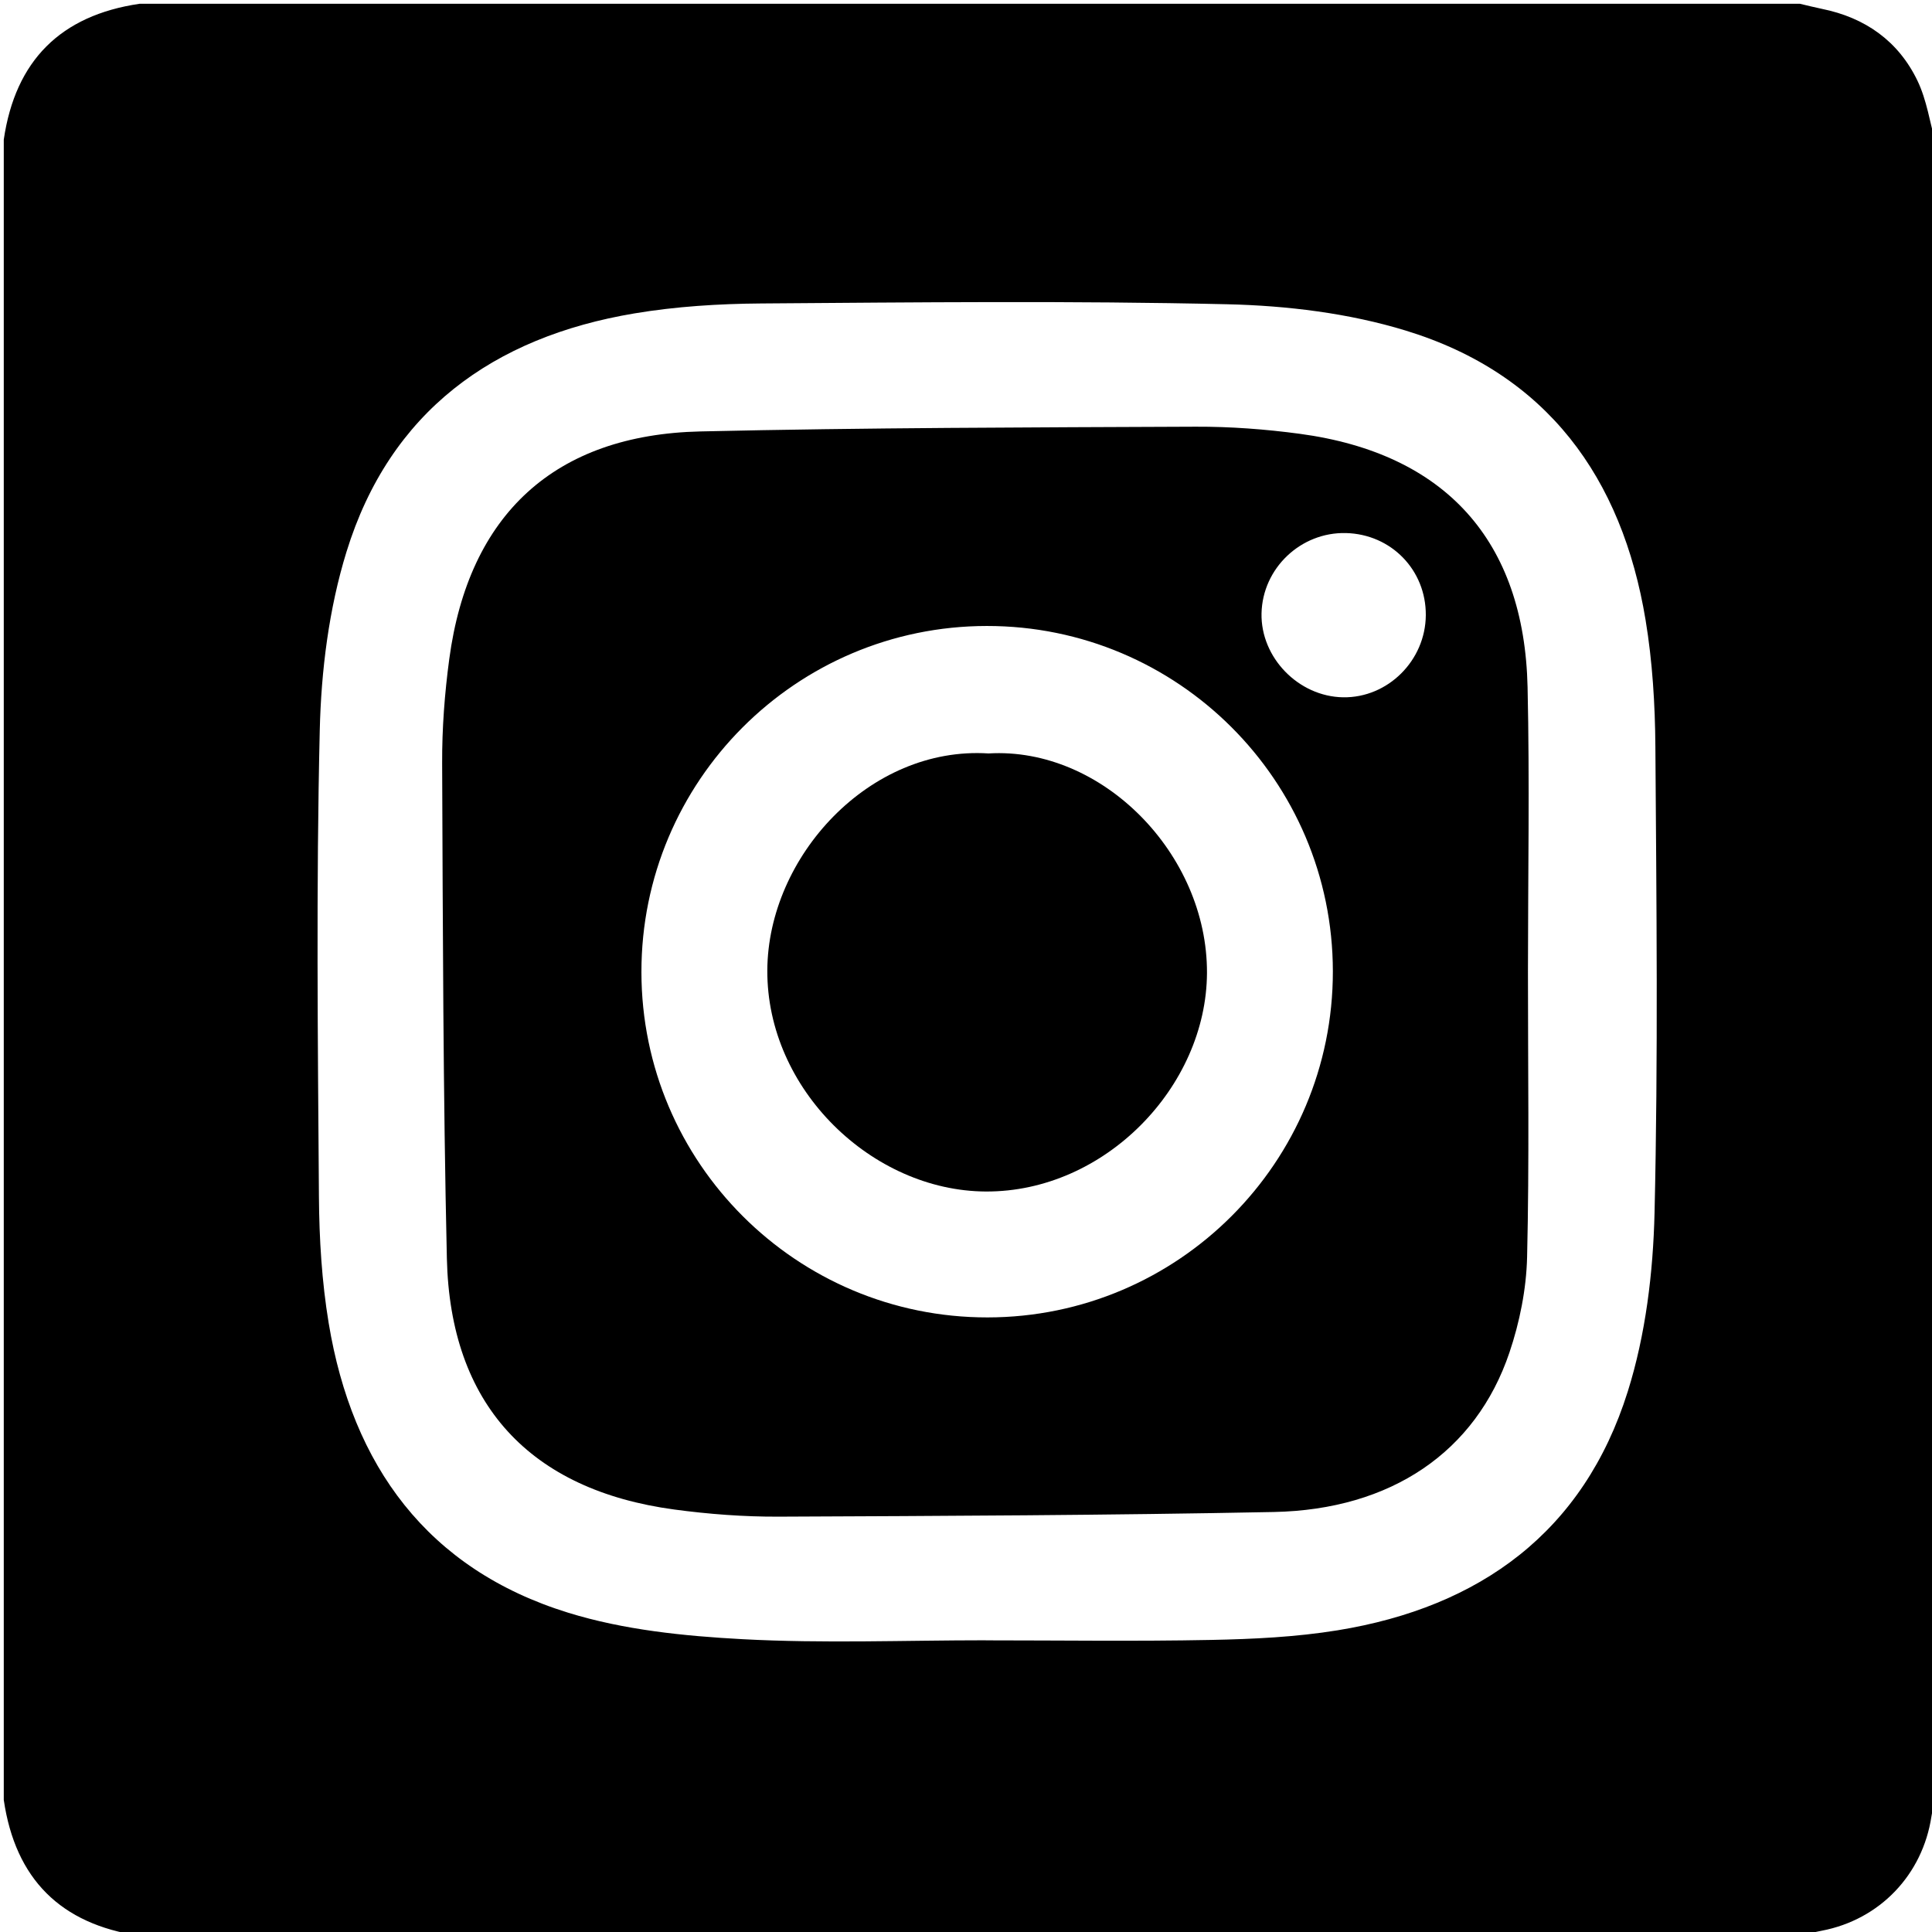
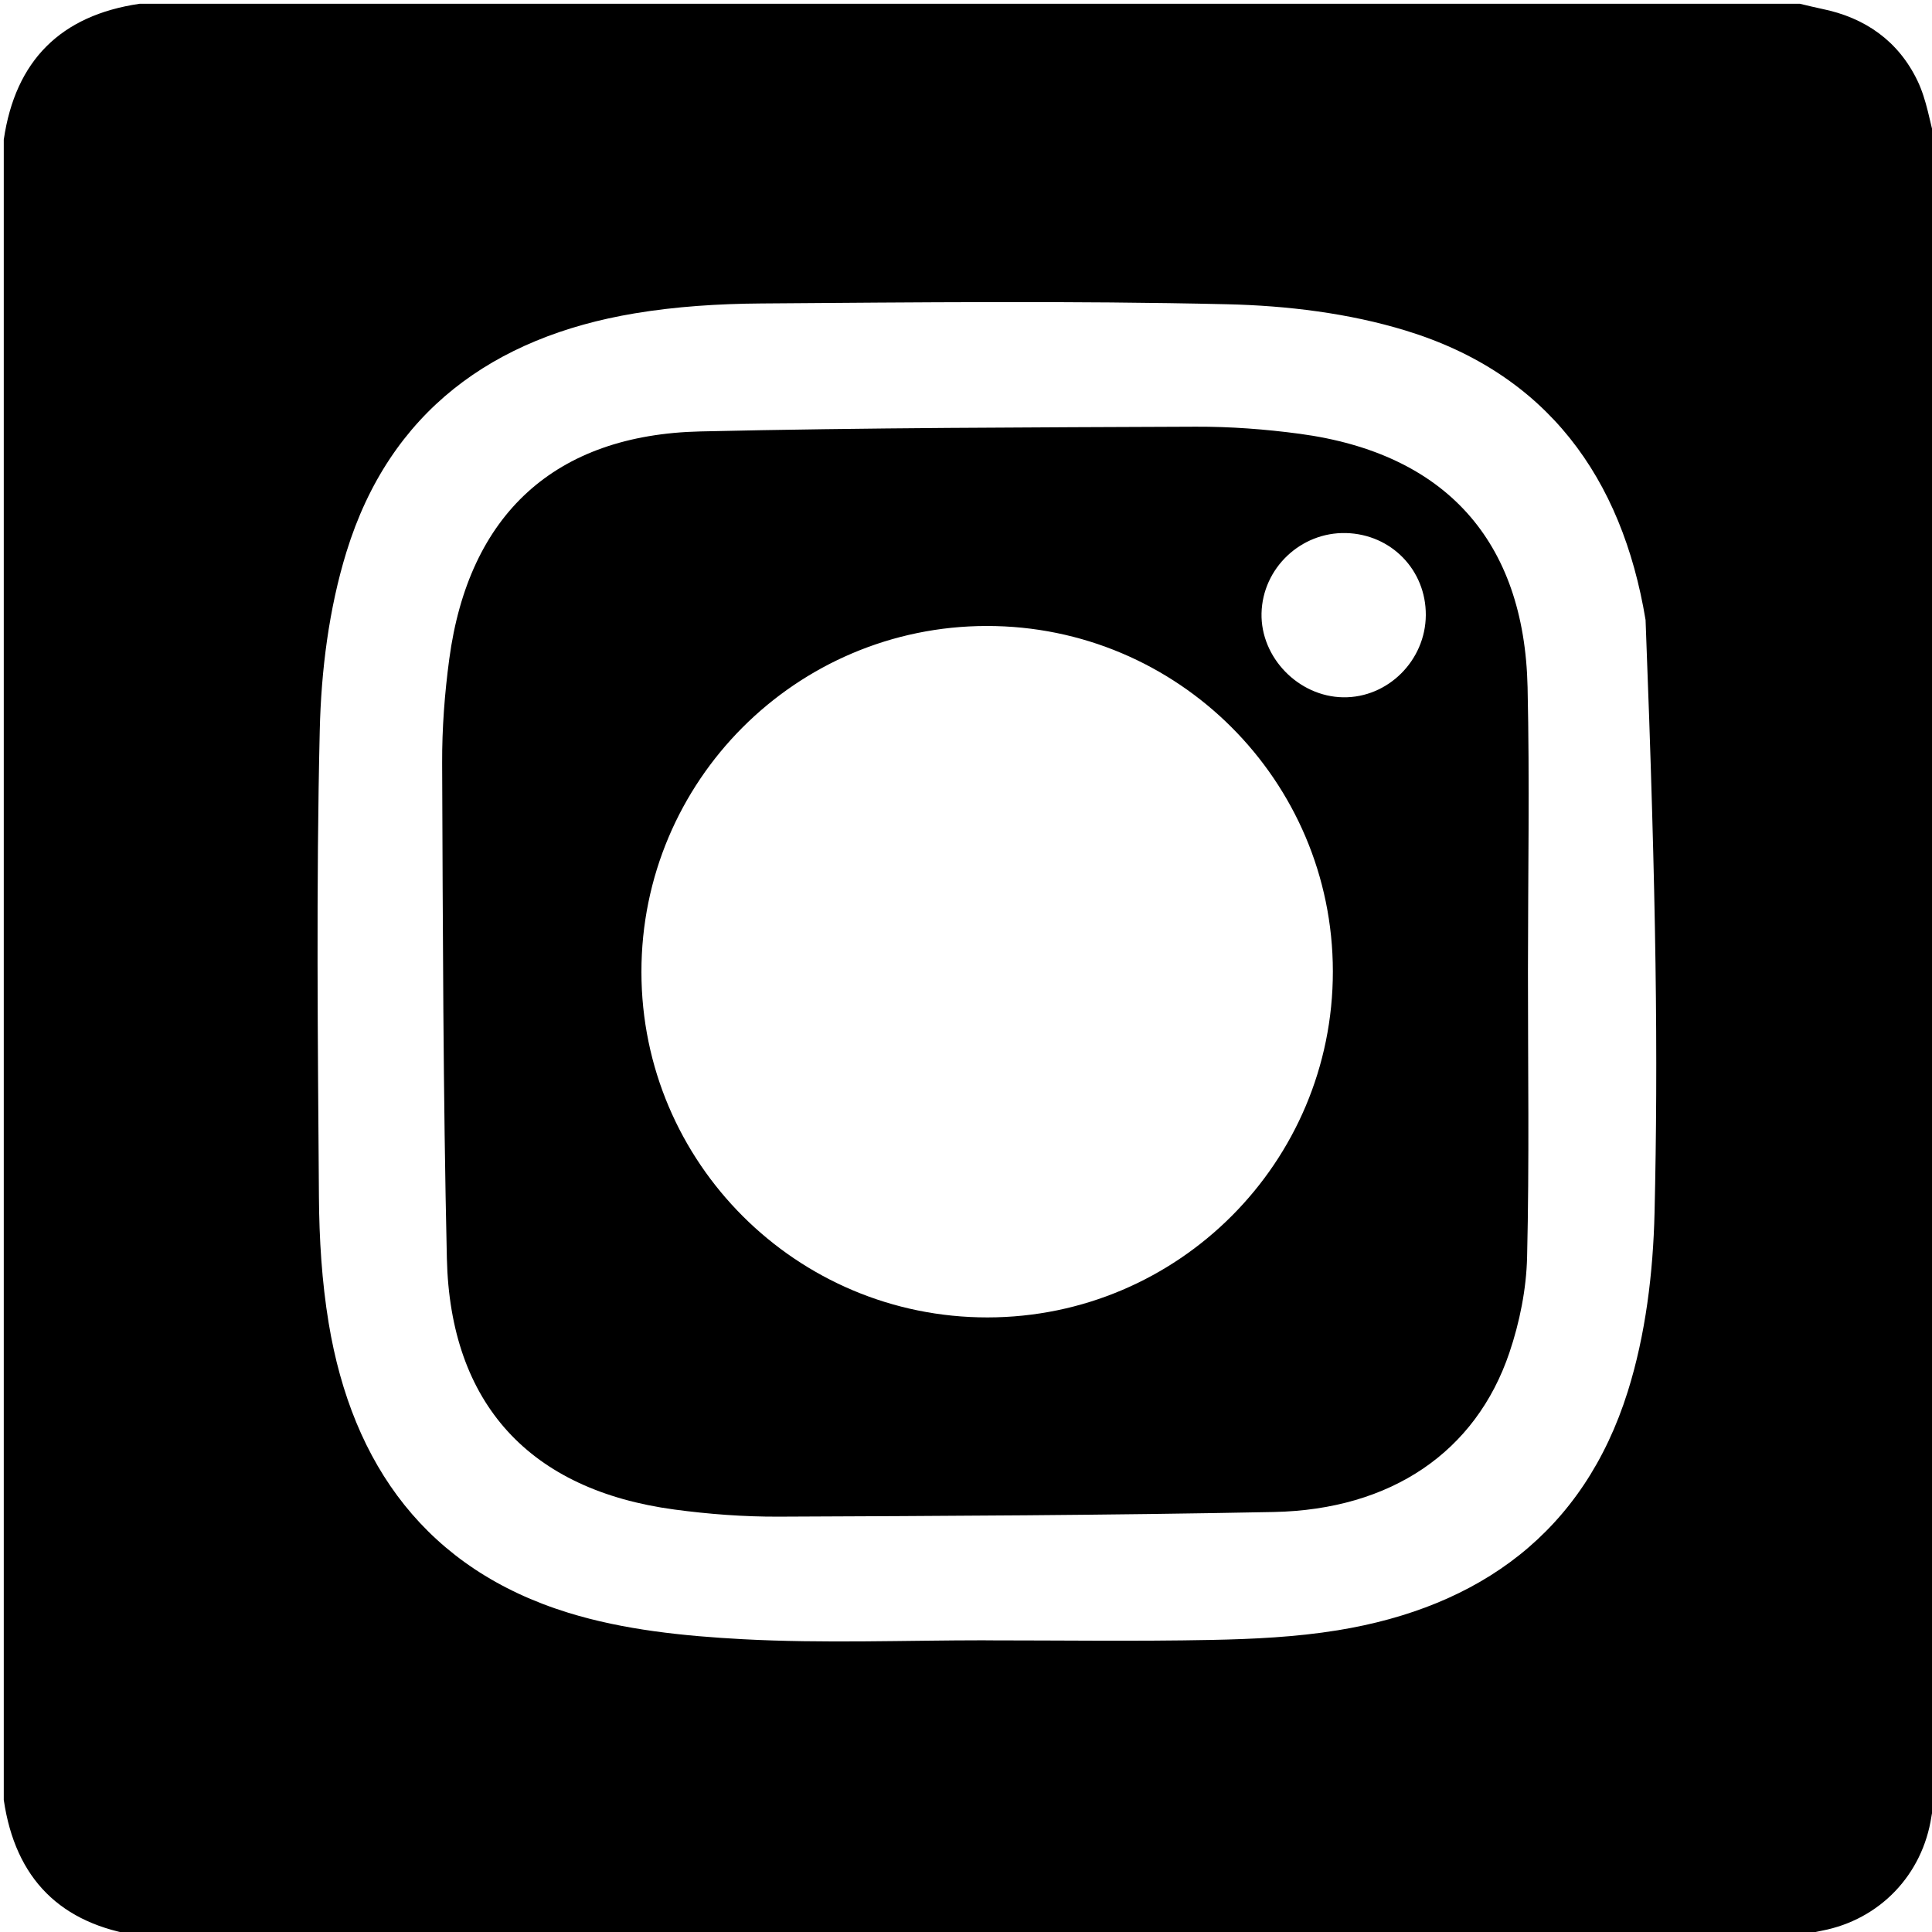
<svg xmlns="http://www.w3.org/2000/svg" version="1.1" id="Calque_1" x="0px" y="0px" width="250px" height="250px" viewBox="0 0 250 250" enable-background="new 0 0 250 250" xml:space="preserve">
  <g>
-     <path d="M127.91,97.495c-15.405-0.984-28.547,13.368-28.62,28.065c-0.075,15.393,13.557,28.547,28.271,28.621   c15.412,0.073,28.549-13.572,28.621-28.271C156.257,110.51,142.62,96.621,127.91,97.495z" />
    <path d="M197.668,88.918c-0.423-18.967-10.662-30.254-29.479-32.784c-4.455-0.598-8.983-0.938-13.478-0.919   c-21.36,0.091-42.726,0.125-64.08,0.612c-18.84,0.429-29.981,10.729-32.496,29.448c-0.599,4.455-0.941,8.984-0.921,13.476   c0.09,21.361,0.125,42.726,0.611,64.08c0.427,18.841,10.725,29.985,29.441,32.502c4.455,0.599,8.983,0.94,13.477,0.922   c21.36-0.092,42.724-0.178,64.08-0.603c15.201-0.303,26.152-7.788,30.49-20.611c1.332-3.941,2.193-8.221,2.293-12.368   c0.295-12.333,0.106-24.681,0.111-37.024C197.721,113.404,197.943,101.156,197.668,88.918z M127.784,170.473   c-24.7,0.021-44.764-20.002-44.784-44.688c-0.02-24.7,20.001-44.763,44.689-44.784c24.701-0.02,44.763,20.002,44.783,44.688   C172.493,150.389,152.471,170.452,127.784,170.473z M173.798,90.23c-5.772-0.091-10.677-5.137-10.557-10.86   c0.125-5.833,5.075-10.541,10.933-10.392c5.852,0.149,10.361,4.79,10.325,10.623C184.462,85.473,179.58,90.323,173.798,90.23z" />
-     <path d="M248.116,10.438c-2.468-5.126-6.767-8.161-12.37-9.293c-0.951-0.193-1.893-0.437-2.837-0.657   c-71.614,0-143.229,0-214.843,0C7.844,1.985,1.985,7.845,0.488,18.066c0,71.614,0,143.229,0,214.843   c1.497,10.222,7.356,16.081,17.578,17.577c71.614,0,143.229,0,214.843,0c0.944-0.219,1.885-0.473,2.836-0.654   c7.491-1.432,13.047-7.232,14.185-14.805c0.131-0.877,0.369-1.737,0.557-2.606c0-71.289,0-142.577,0-213.866   C249.723,15.836,249.323,12.943,248.116,10.438z M214.098,156.924c-0.182,7.753-1.152,15.771-3.465,23.135   c-5.701,18.164-19.109,27.906-37.551,30.902c-5.395,0.875-10.923,1.139-16.396,1.246c-9.703,0.193-19.414,0.054-29.125,0.054   c0-0.002,0-0.006,0-0.009c-10.492,0-21.005,0.421-31.469-0.141c-7.576-0.406-15.366-1.198-22.563-3.424   c-18.228-5.636-27.943-19.039-30.995-37.461c-0.893-5.39-1.227-10.922-1.265-16.395c-0.142-20.102-0.363-40.212,0.107-60.303   c0.18-7.754,1.184-15.759,3.464-23.138c5.595-18.108,18.95-27.772,37.25-30.835c5.388-0.902,10.921-1.247,16.391-1.287   c20.102-0.146,40.212-0.361,60.305,0.102c7.756,0.179,15.761,1.152,23.146,3.416c18.245,5.592,27.957,19.012,31.004,37.439   c0.894,5.39,1.229,10.922,1.269,16.394C214.346,116.723,214.566,136.832,214.098,156.924z" />
+     <path d="M248.116,10.438c-2.468-5.126-6.767-8.161-12.37-9.293c-0.951-0.193-1.893-0.437-2.837-0.657   c-71.614,0-143.229,0-214.843,0C7.844,1.985,1.985,7.845,0.488,18.066c0,71.614,0,143.229,0,214.843   c1.497,10.222,7.356,16.081,17.578,17.577c71.614,0,143.229,0,214.843,0c0.944-0.219,1.885-0.473,2.836-0.654   c7.491-1.432,13.047-7.232,14.185-14.805c0.131-0.877,0.369-1.737,0.557-2.606c0-71.289,0-142.577,0-213.866   C249.723,15.836,249.323,12.943,248.116,10.438z M214.098,156.924c-0.182,7.753-1.152,15.771-3.465,23.135   c-5.701,18.164-19.109,27.906-37.551,30.902c-5.395,0.875-10.923,1.139-16.396,1.246c-9.703,0.193-19.414,0.054-29.125,0.054   c0-0.002,0-0.006,0-0.009c-10.492,0-21.005,0.421-31.469-0.141c-7.576-0.406-15.366-1.198-22.563-3.424   c-18.228-5.636-27.943-19.039-30.995-37.461c-0.893-5.39-1.227-10.922-1.265-16.395c-0.142-20.102-0.363-40.212,0.107-60.303   c0.18-7.754,1.184-15.759,3.464-23.138c5.595-18.108,18.95-27.772,37.25-30.835c5.388-0.902,10.921-1.247,16.391-1.287   c20.102-0.146,40.212-0.361,60.305,0.102c7.756,0.179,15.761,1.152,23.146,3.416c18.245,5.592,27.957,19.012,31.004,37.439   C214.346,116.723,214.566,136.832,214.098,156.924z" />
  </g>
</svg>